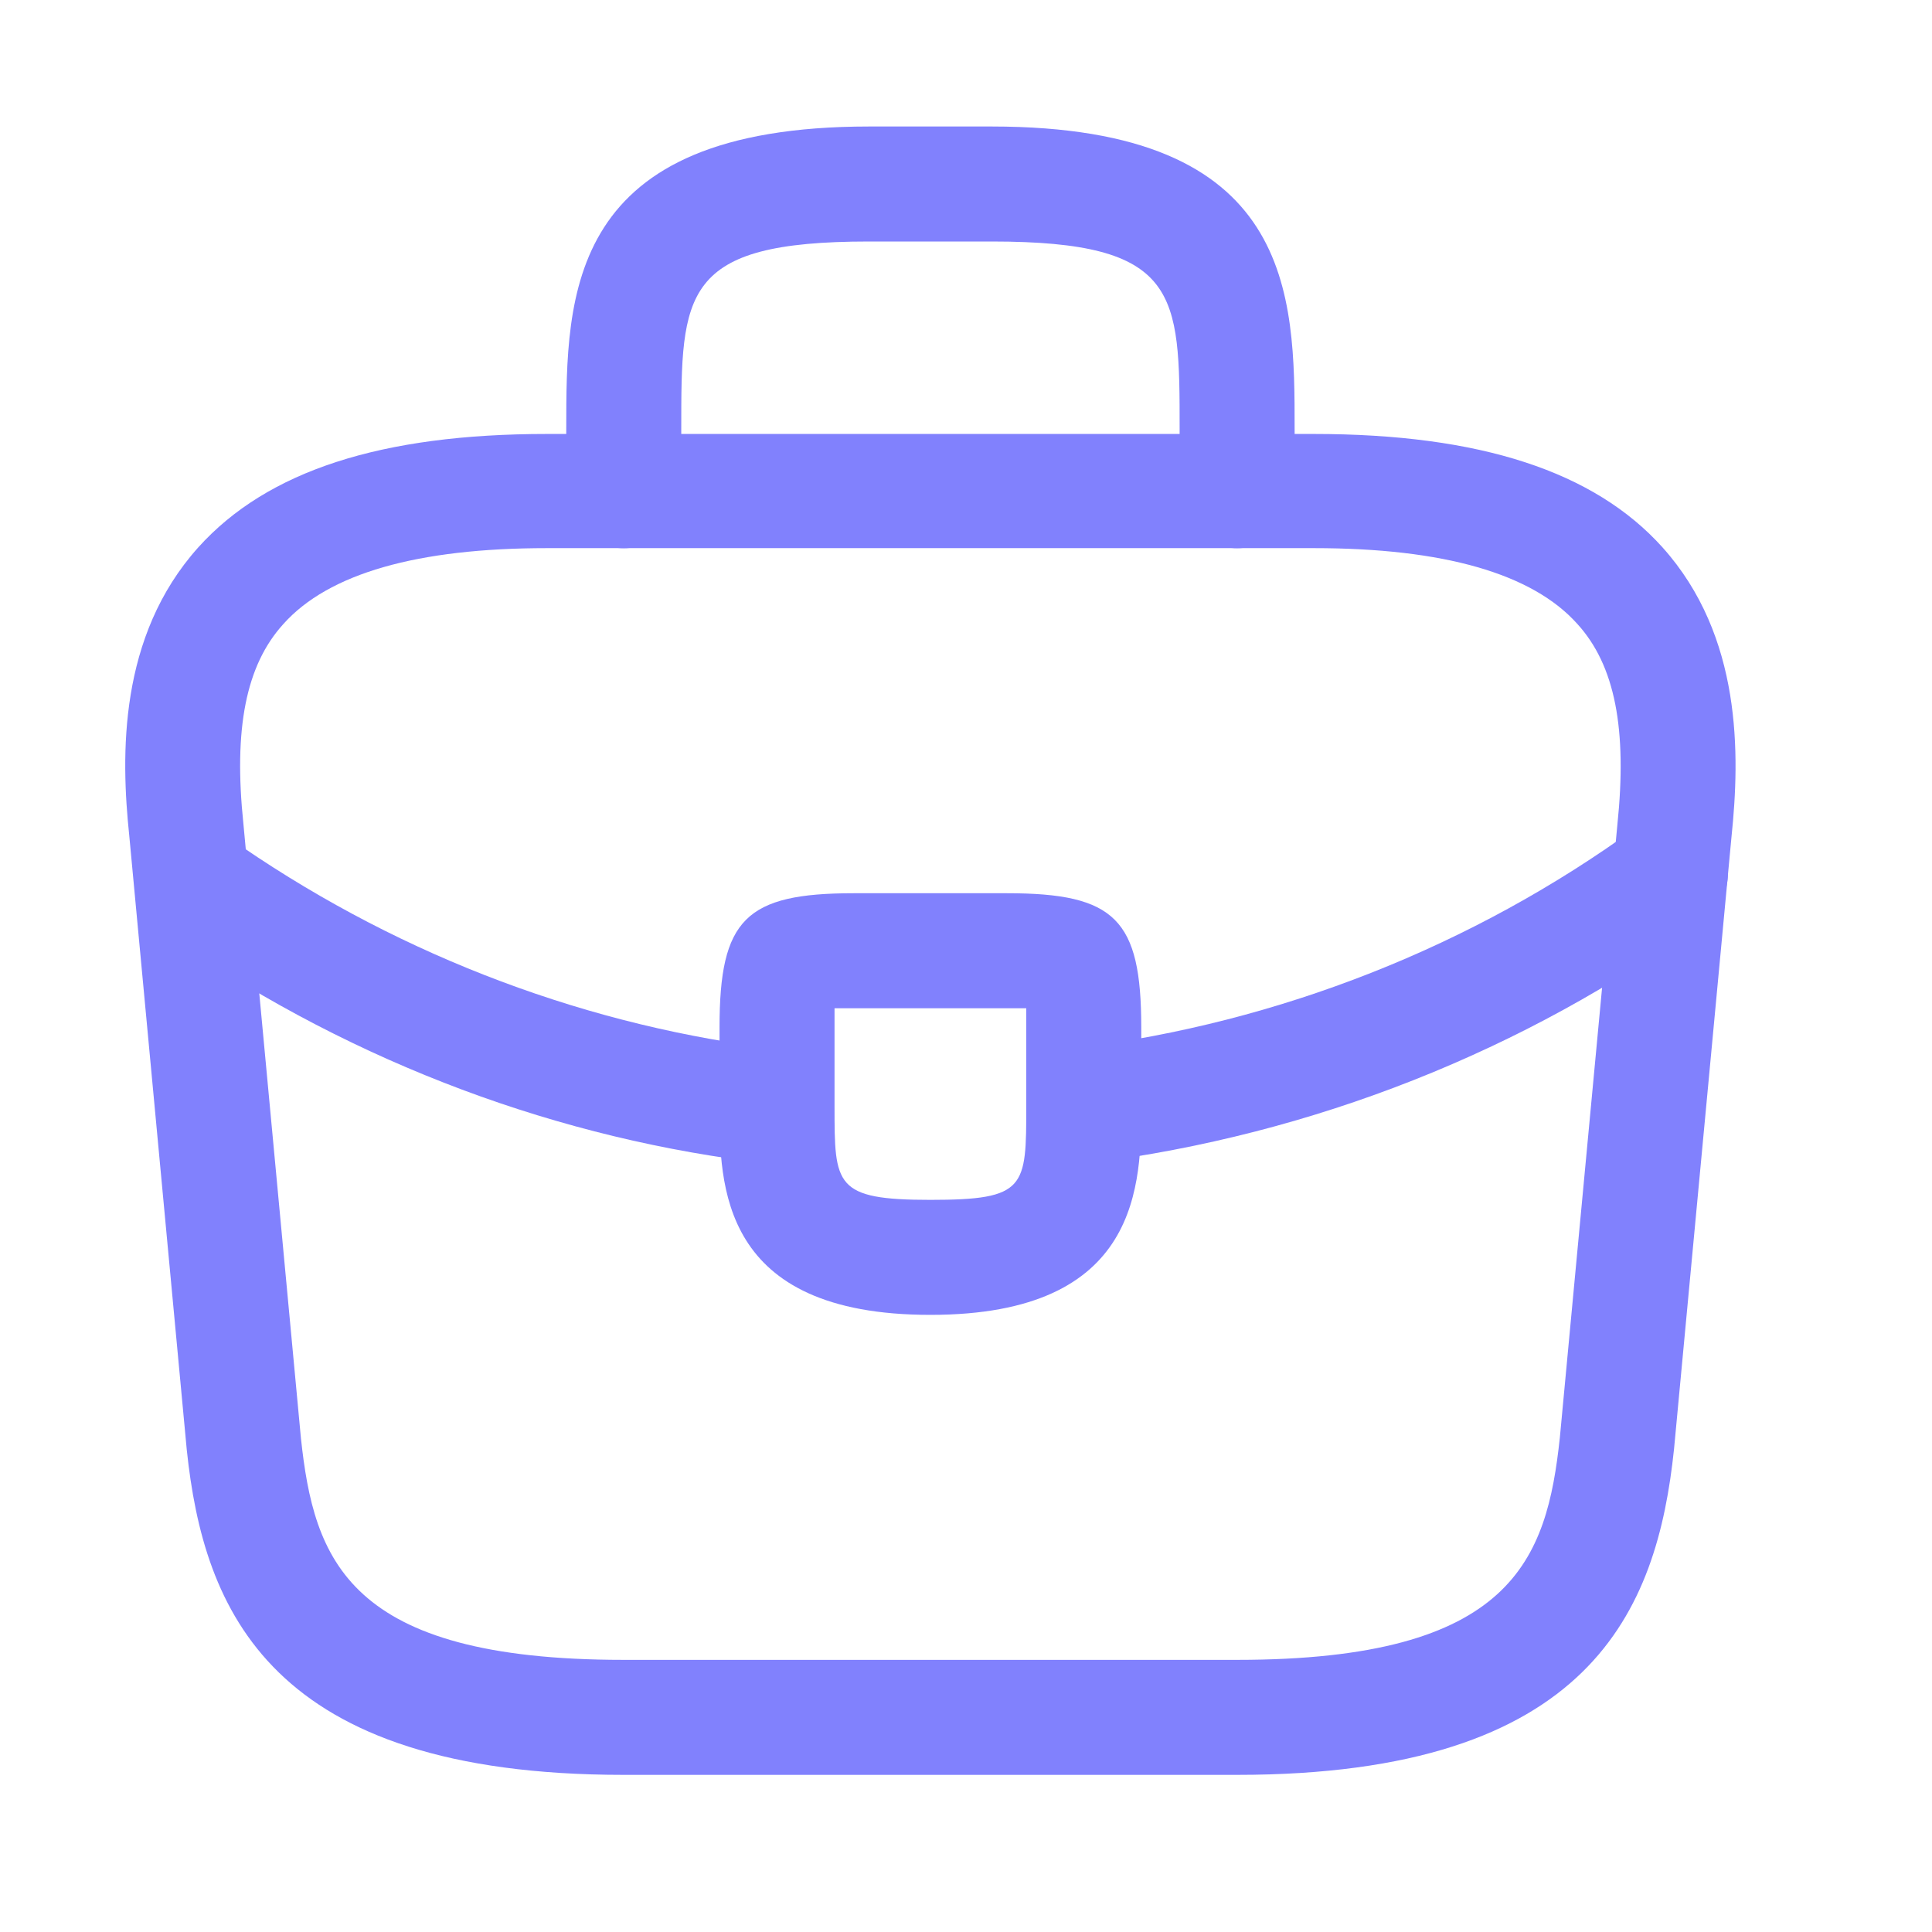
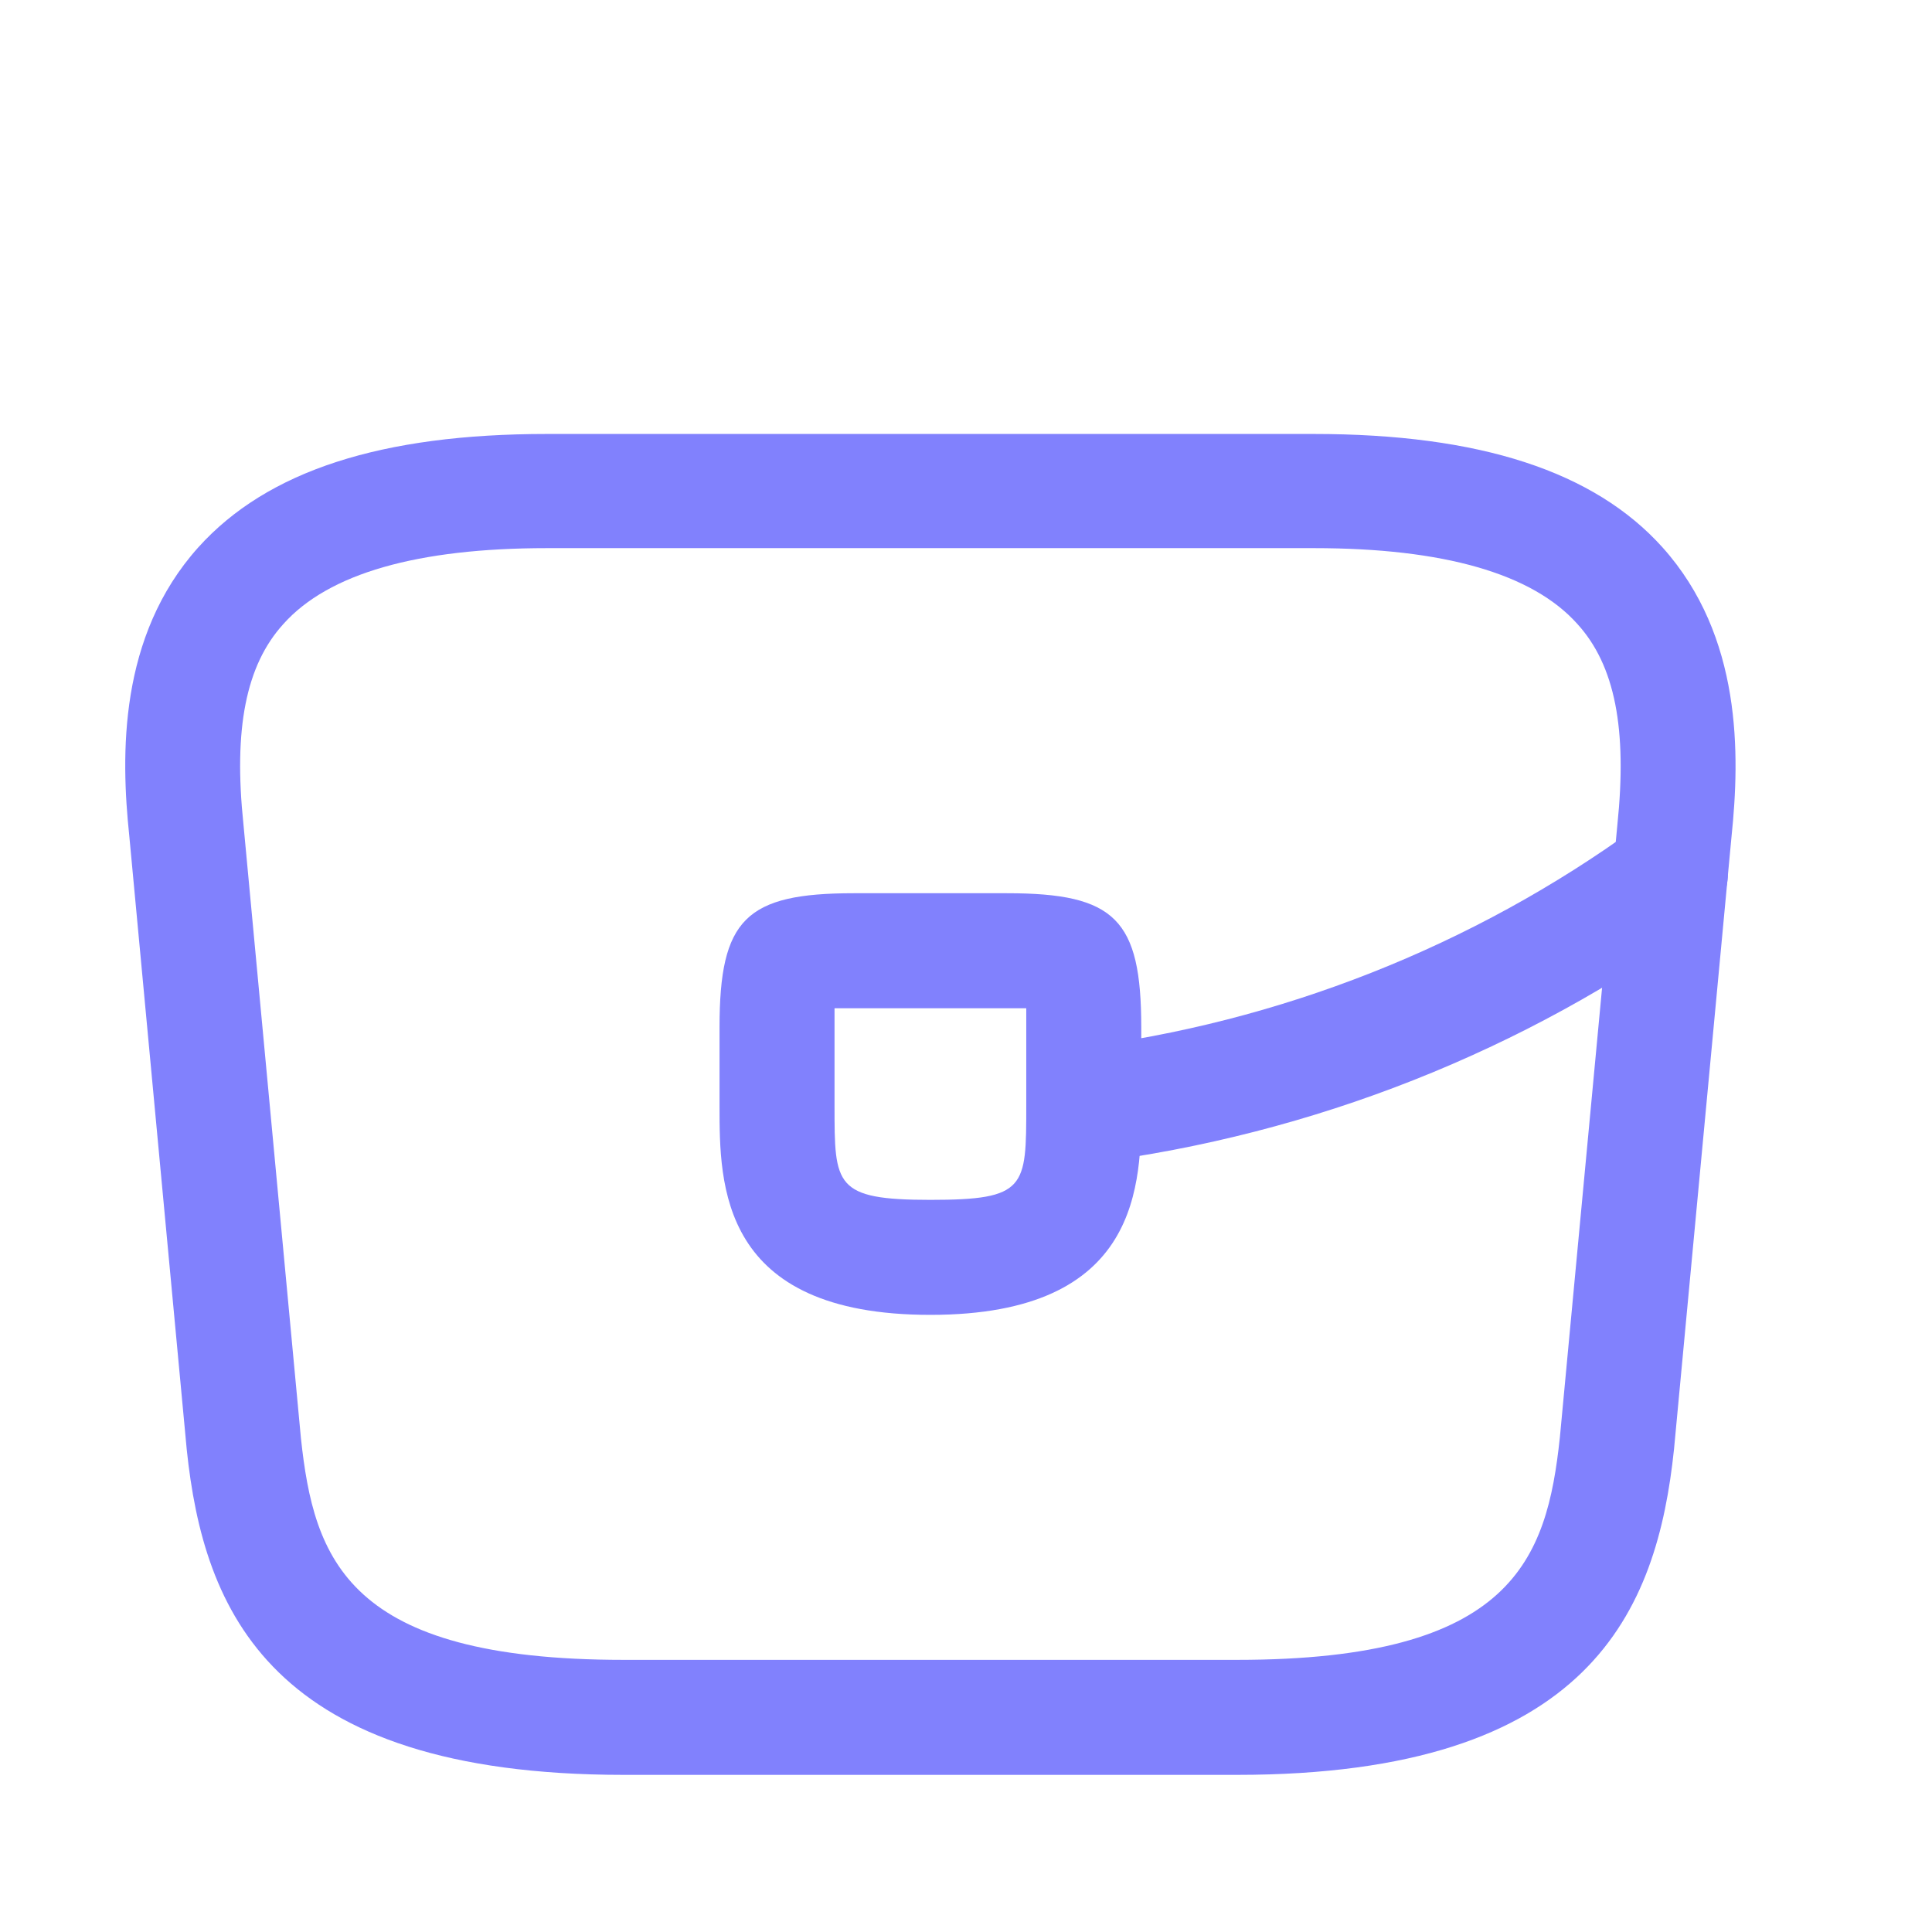
<svg xmlns="http://www.w3.org/2000/svg" width="21" height="21" viewBox="0 0 21 21" fill="none">
  <path d="M13.446 19.292H6.78C2.93 19.292 2.213 17.5 2.03 15.758L1.405 9.083C1.313 8.208 1.288 6.917 2.155 5.95C2.905 5.117 4.146 4.717 5.946 4.717H14.28C16.088 4.717 17.33 5.125 18.071 5.95C18.938 6.917 18.913 8.208 18.821 9.092L18.196 15.75C18.013 17.5 17.296 19.292 13.446 19.292ZM5.946 5.958C4.538 5.958 3.571 6.233 3.08 6.783C2.671 7.233 2.538 7.925 2.646 8.958L3.271 15.633C3.413 16.95 3.771 18.042 6.78 18.042H13.446C16.446 18.042 16.813 16.95 16.955 15.625L17.58 8.967C17.688 7.925 17.555 7.233 17.146 6.783C16.655 6.233 15.688 5.958 14.28 5.958H5.946Z" fill="#8181FD" />
-   <path d="M13.447 5.959C13.105 5.959 12.822 5.675 12.822 5.334V4.667C12.822 3.184 12.822 2.625 10.78 2.625H9.447C7.405 2.625 7.405 3.184 7.405 4.667V5.334C7.405 5.675 7.122 5.959 6.78 5.959C6.438 5.959 6.155 5.675 6.155 5.334V4.667C6.155 3.2 6.155 1.375 9.447 1.375H10.78C14.072 1.375 14.072 3.2 14.072 4.667V5.334C14.072 5.675 13.788 5.959 13.447 5.959Z" fill="#8181FD" />
  <path d="M10.113 14.292C7.821 14.292 7.821 12.875 7.821 12.025V11.167C7.821 9.992 8.104 9.709 9.28 9.709H10.946C12.121 9.709 12.405 9.992 12.405 11.167V12C12.405 12.867 12.405 14.292 10.113 14.292ZM9.071 10.959C9.071 11.025 9.071 11.1 9.071 11.167V12.025C9.071 12.883 9.071 13.042 10.113 13.042C11.155 13.042 11.155 12.909 11.155 12.017V11.167C11.155 11.1 11.155 11.025 11.155 10.959C11.088 10.959 11.013 10.959 10.946 10.959H9.28C9.213 10.959 9.138 10.959 9.071 10.959Z" fill="#8181FD" />
  <path d="M11.78 12.642C11.472 12.642 11.197 12.409 11.163 12.092C11.122 11.75 11.363 11.434 11.705 11.392C13.905 11.117 16.013 10.284 17.788 8.992C18.063 8.784 18.455 8.85 18.663 9.134C18.863 9.409 18.805 9.8 18.522 10.008C16.572 11.425 14.272 12.334 11.855 12.642C11.83 12.642 11.805 12.642 11.78 12.642Z" fill="#8181FD" />
-   <path d="M8.446 12.65C8.421 12.65 8.396 12.65 8.371 12.65C6.088 12.392 3.863 11.559 1.938 10.242C1.655 10.05 1.58 9.659 1.771 9.375C1.963 9.092 2.355 9.017 2.638 9.209C4.396 10.409 6.421 11.167 8.505 11.409C8.846 11.45 9.096 11.758 9.055 12.1C9.03 12.417 8.763 12.65 8.446 12.65Z" fill="#8181FD" />
</svg>